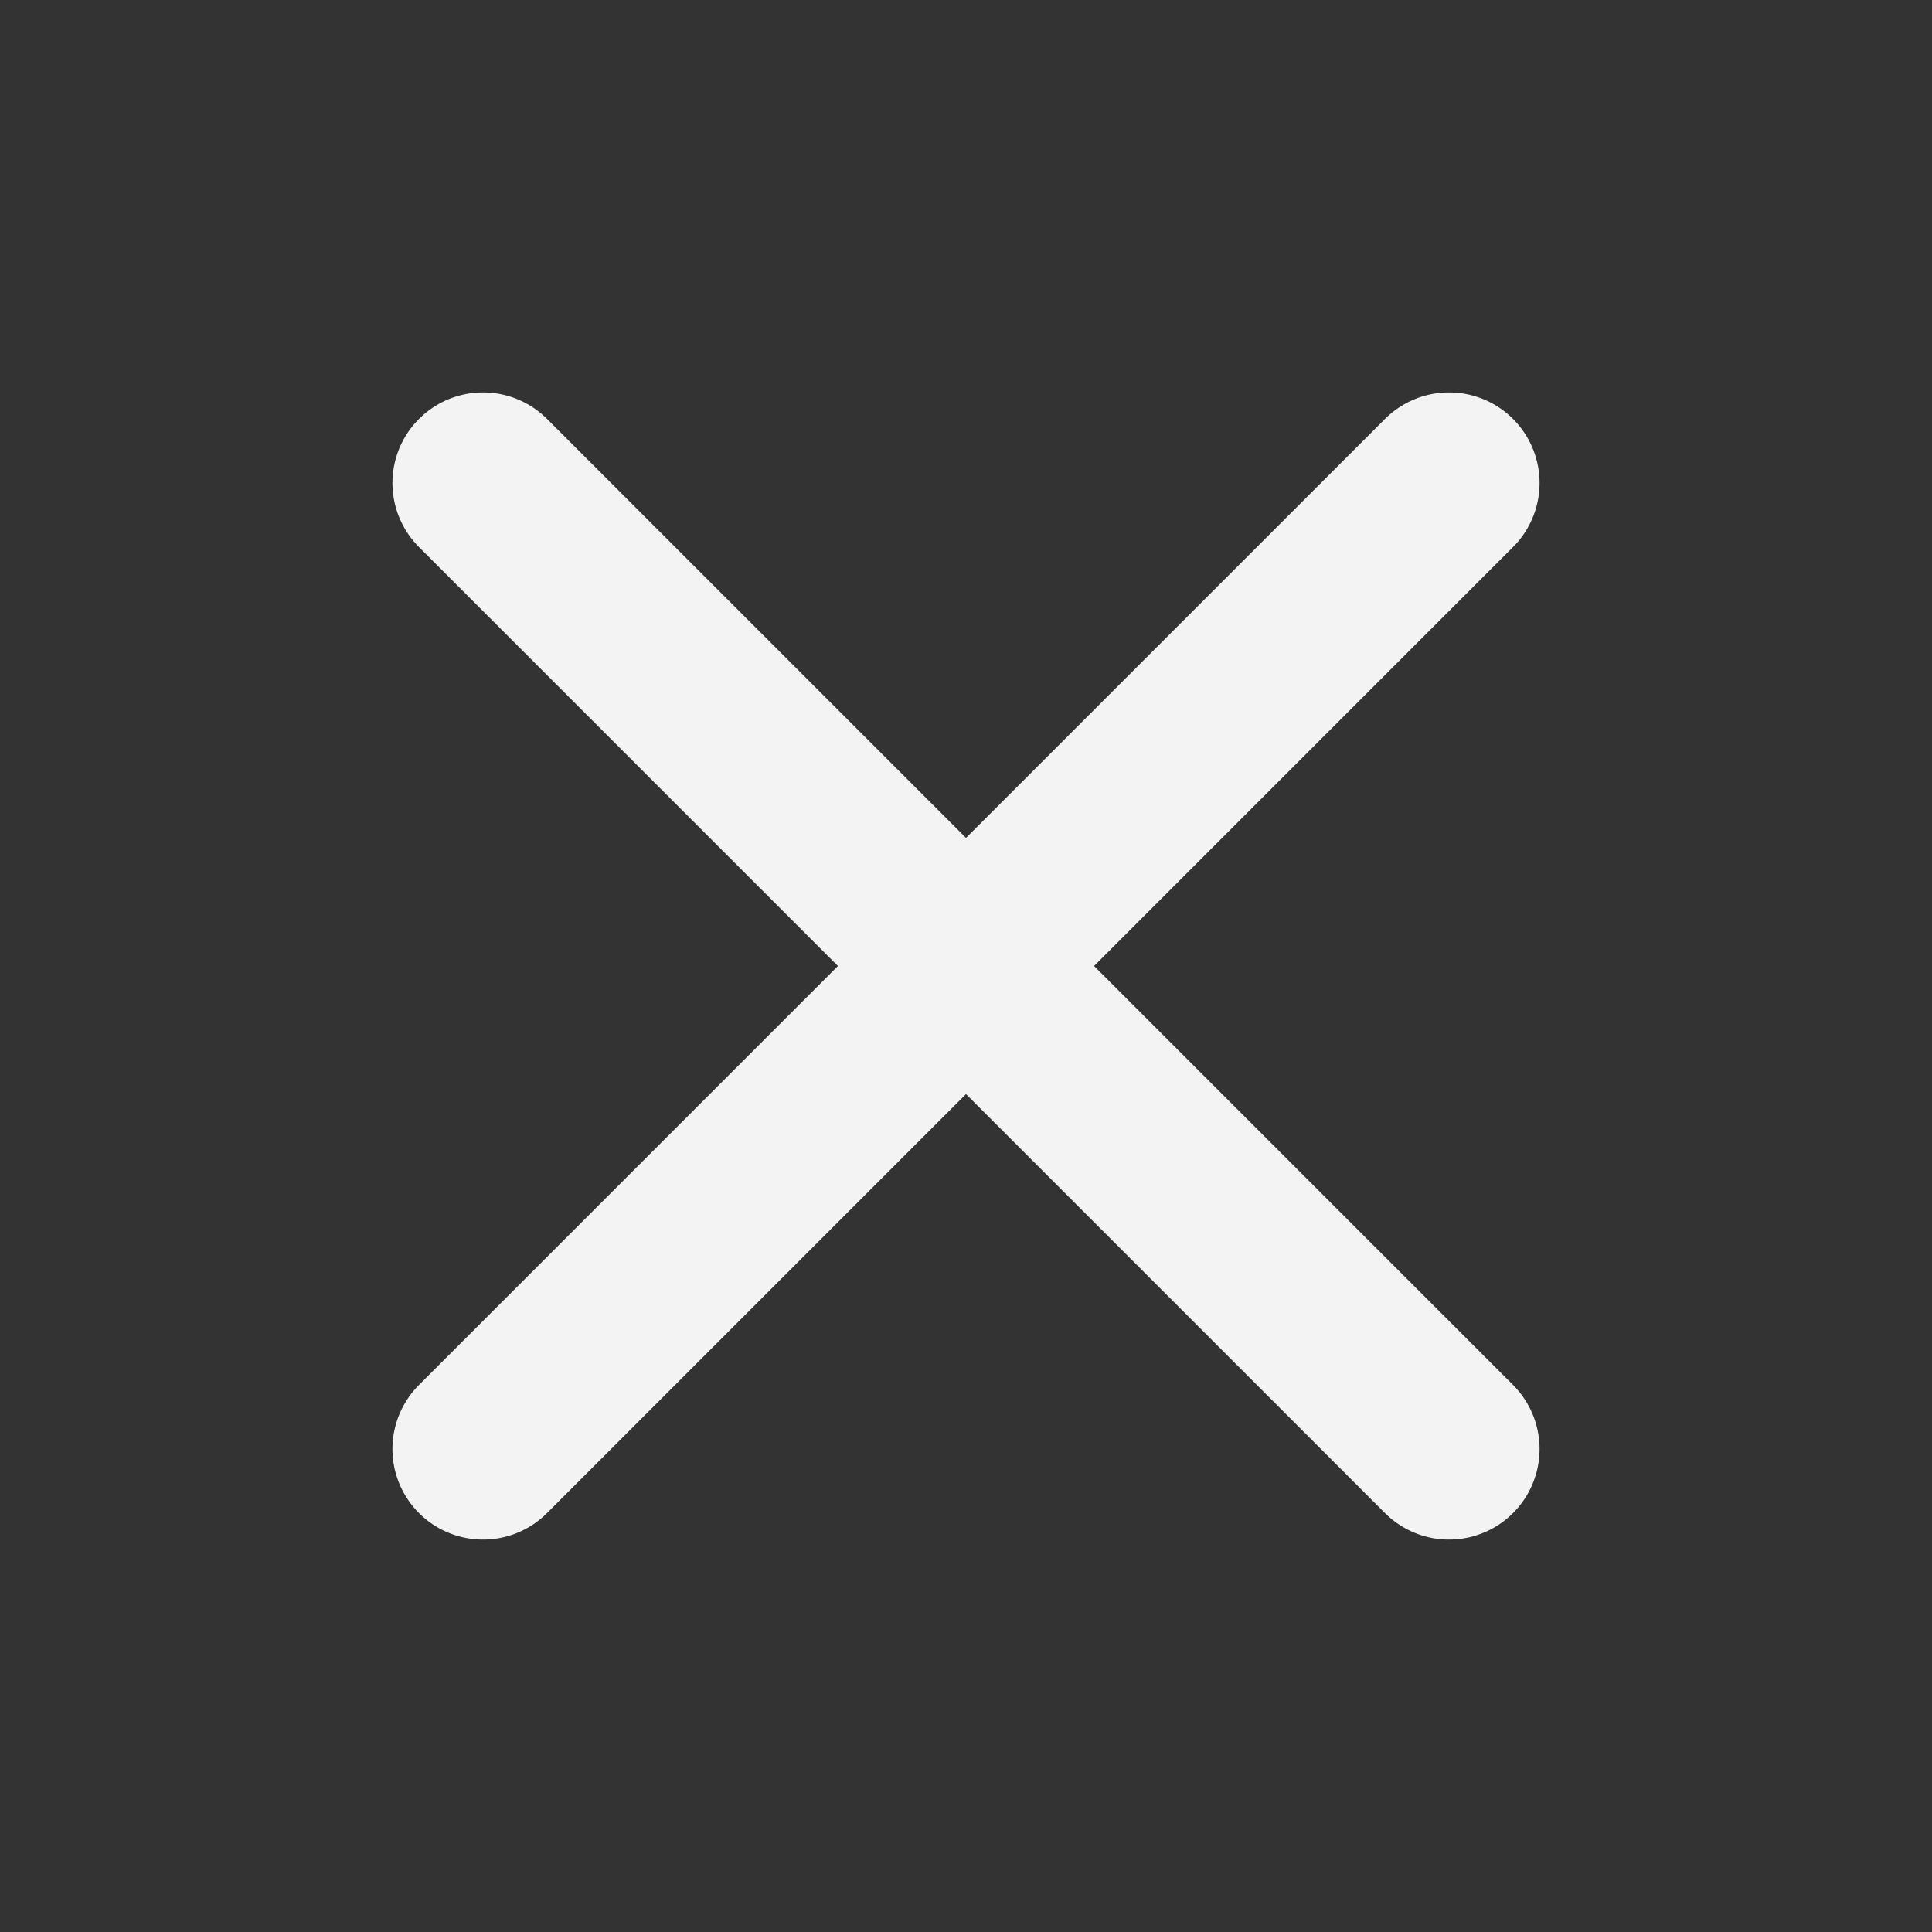
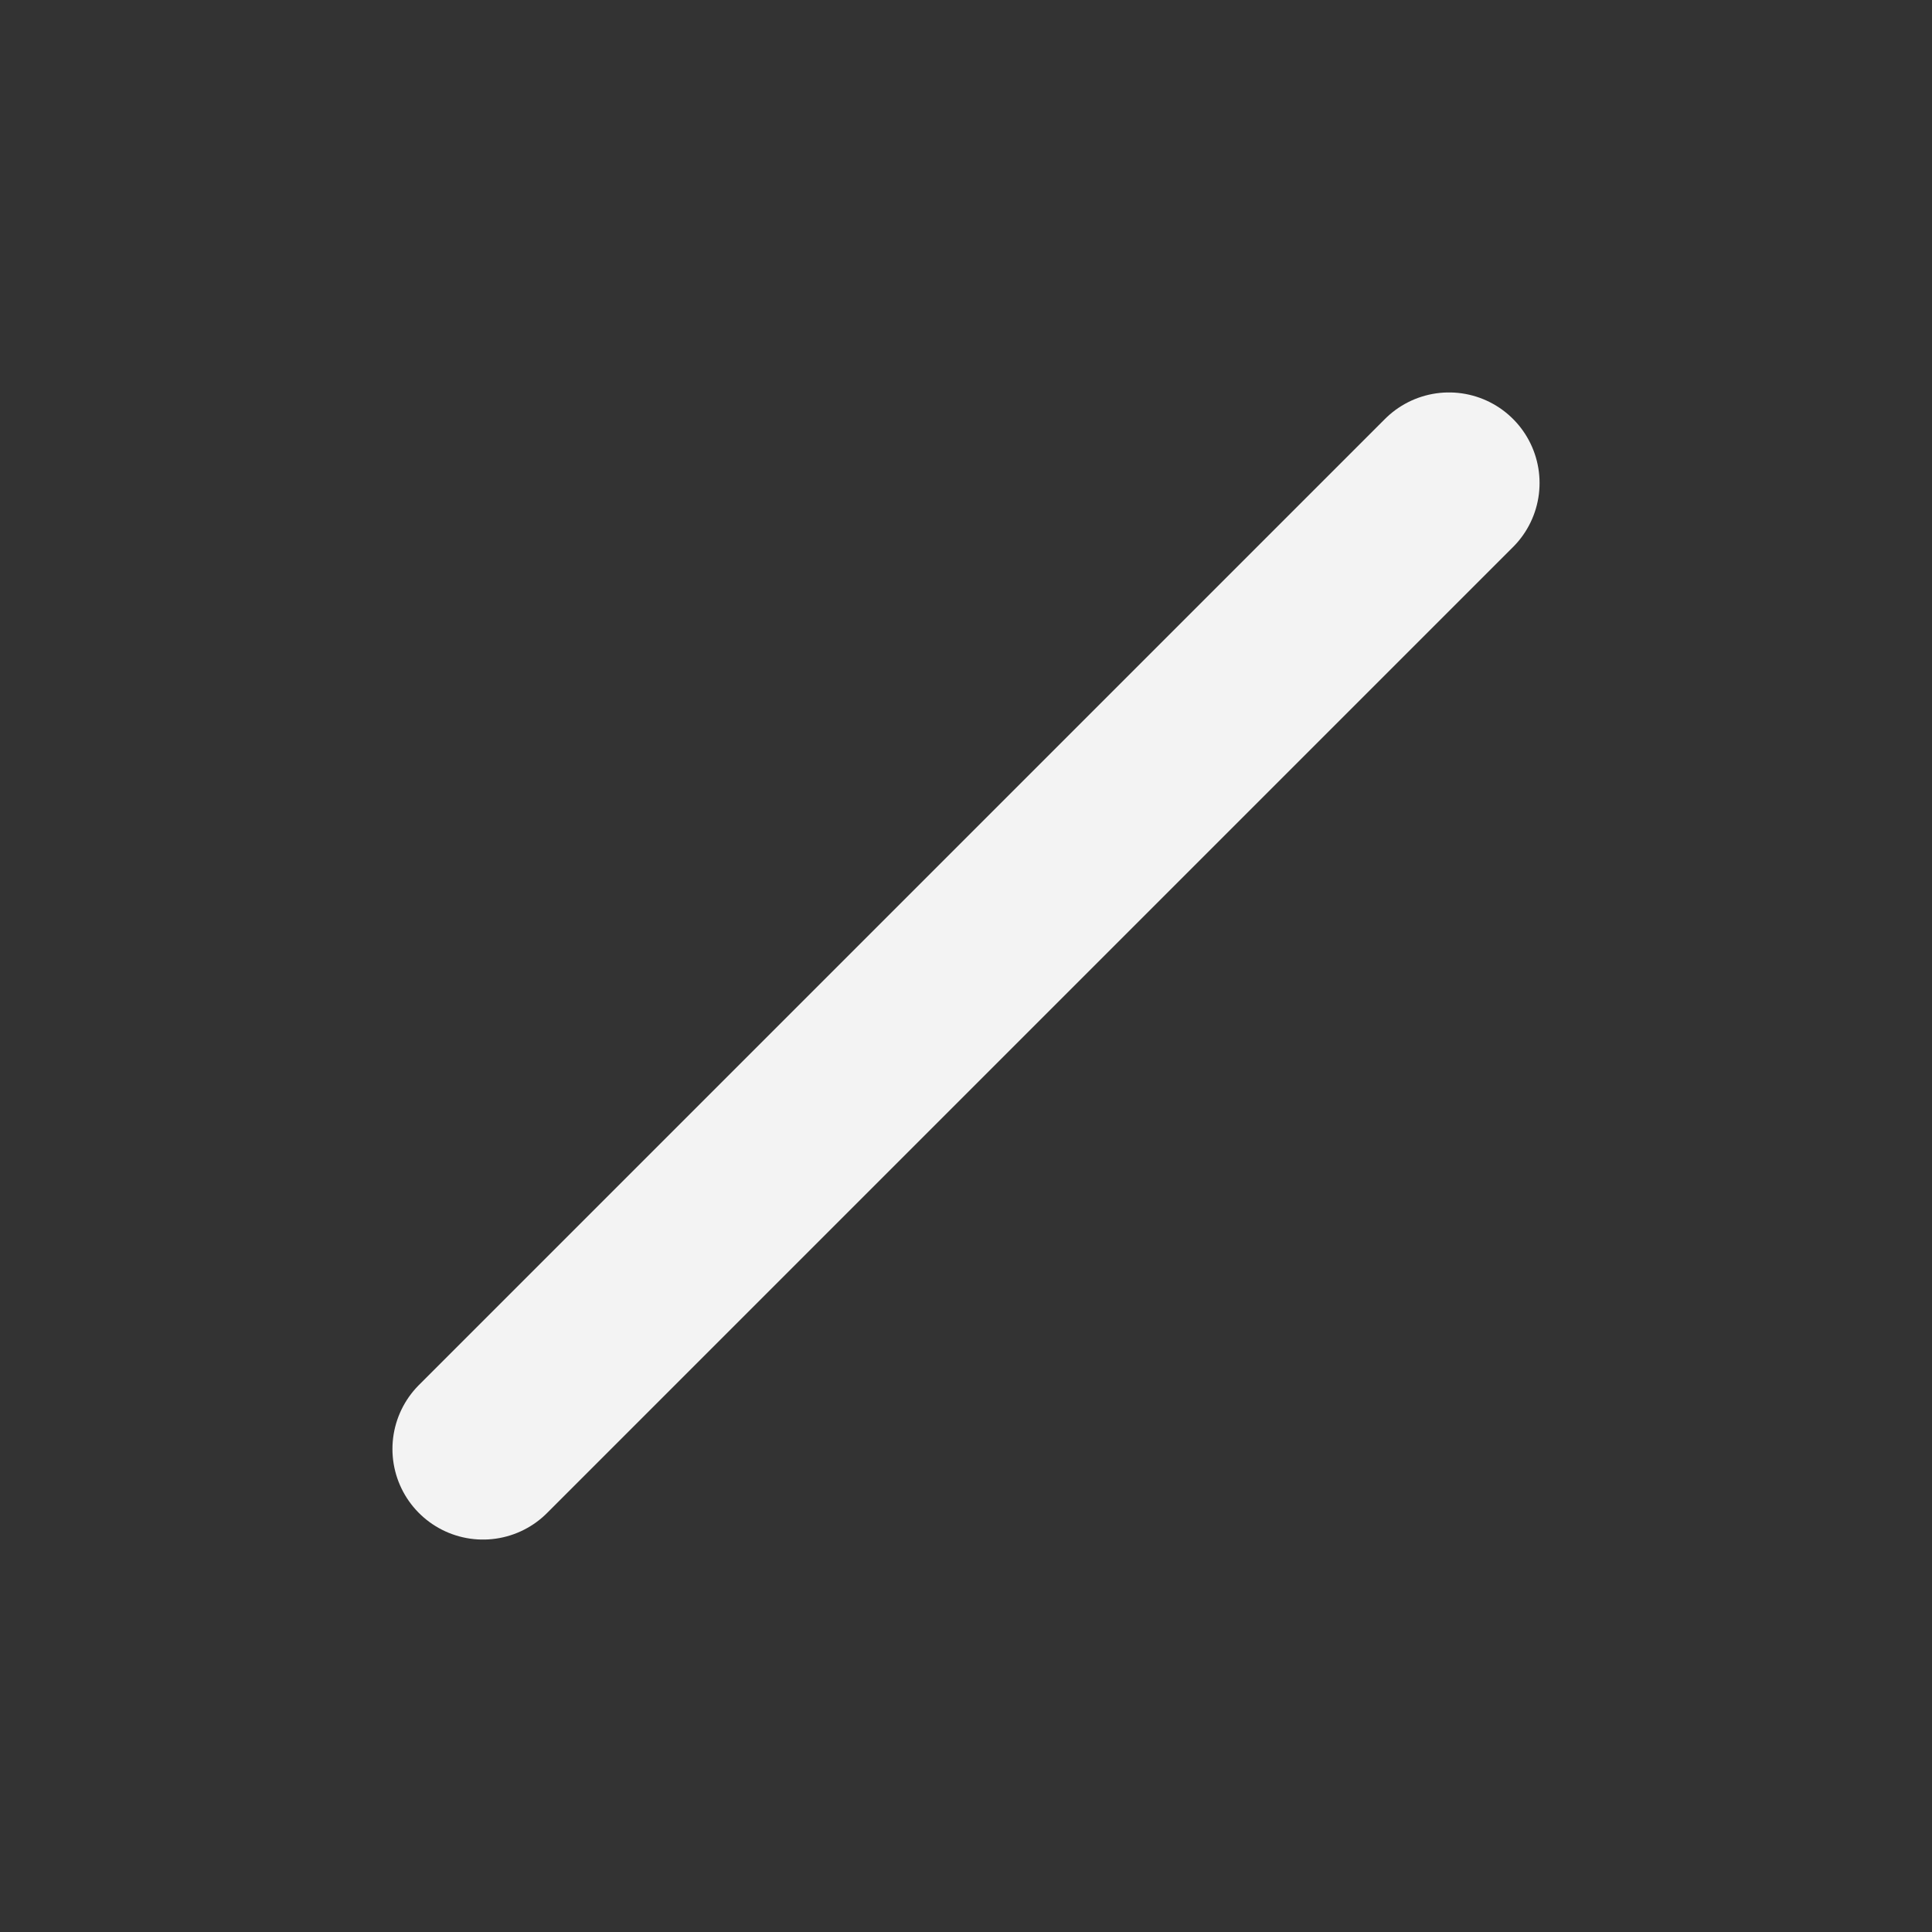
<svg xmlns="http://www.w3.org/2000/svg" width="16" height="16" viewBox="0 0 16 16" fill="none">
  <rect x="0" y="0" width="16" height="16" fill="#333333" stroke="none" />
  <path d="M12 4L4 12" stroke="#F3F3F3" stroke-width="1.5" stroke-linecap="round" stroke-linejoin="round" />
-   <path d="M4 4L12 12" stroke="#F3F3F3" stroke-width="1.5" stroke-linecap="round" stroke-linejoin="round" />
</svg>